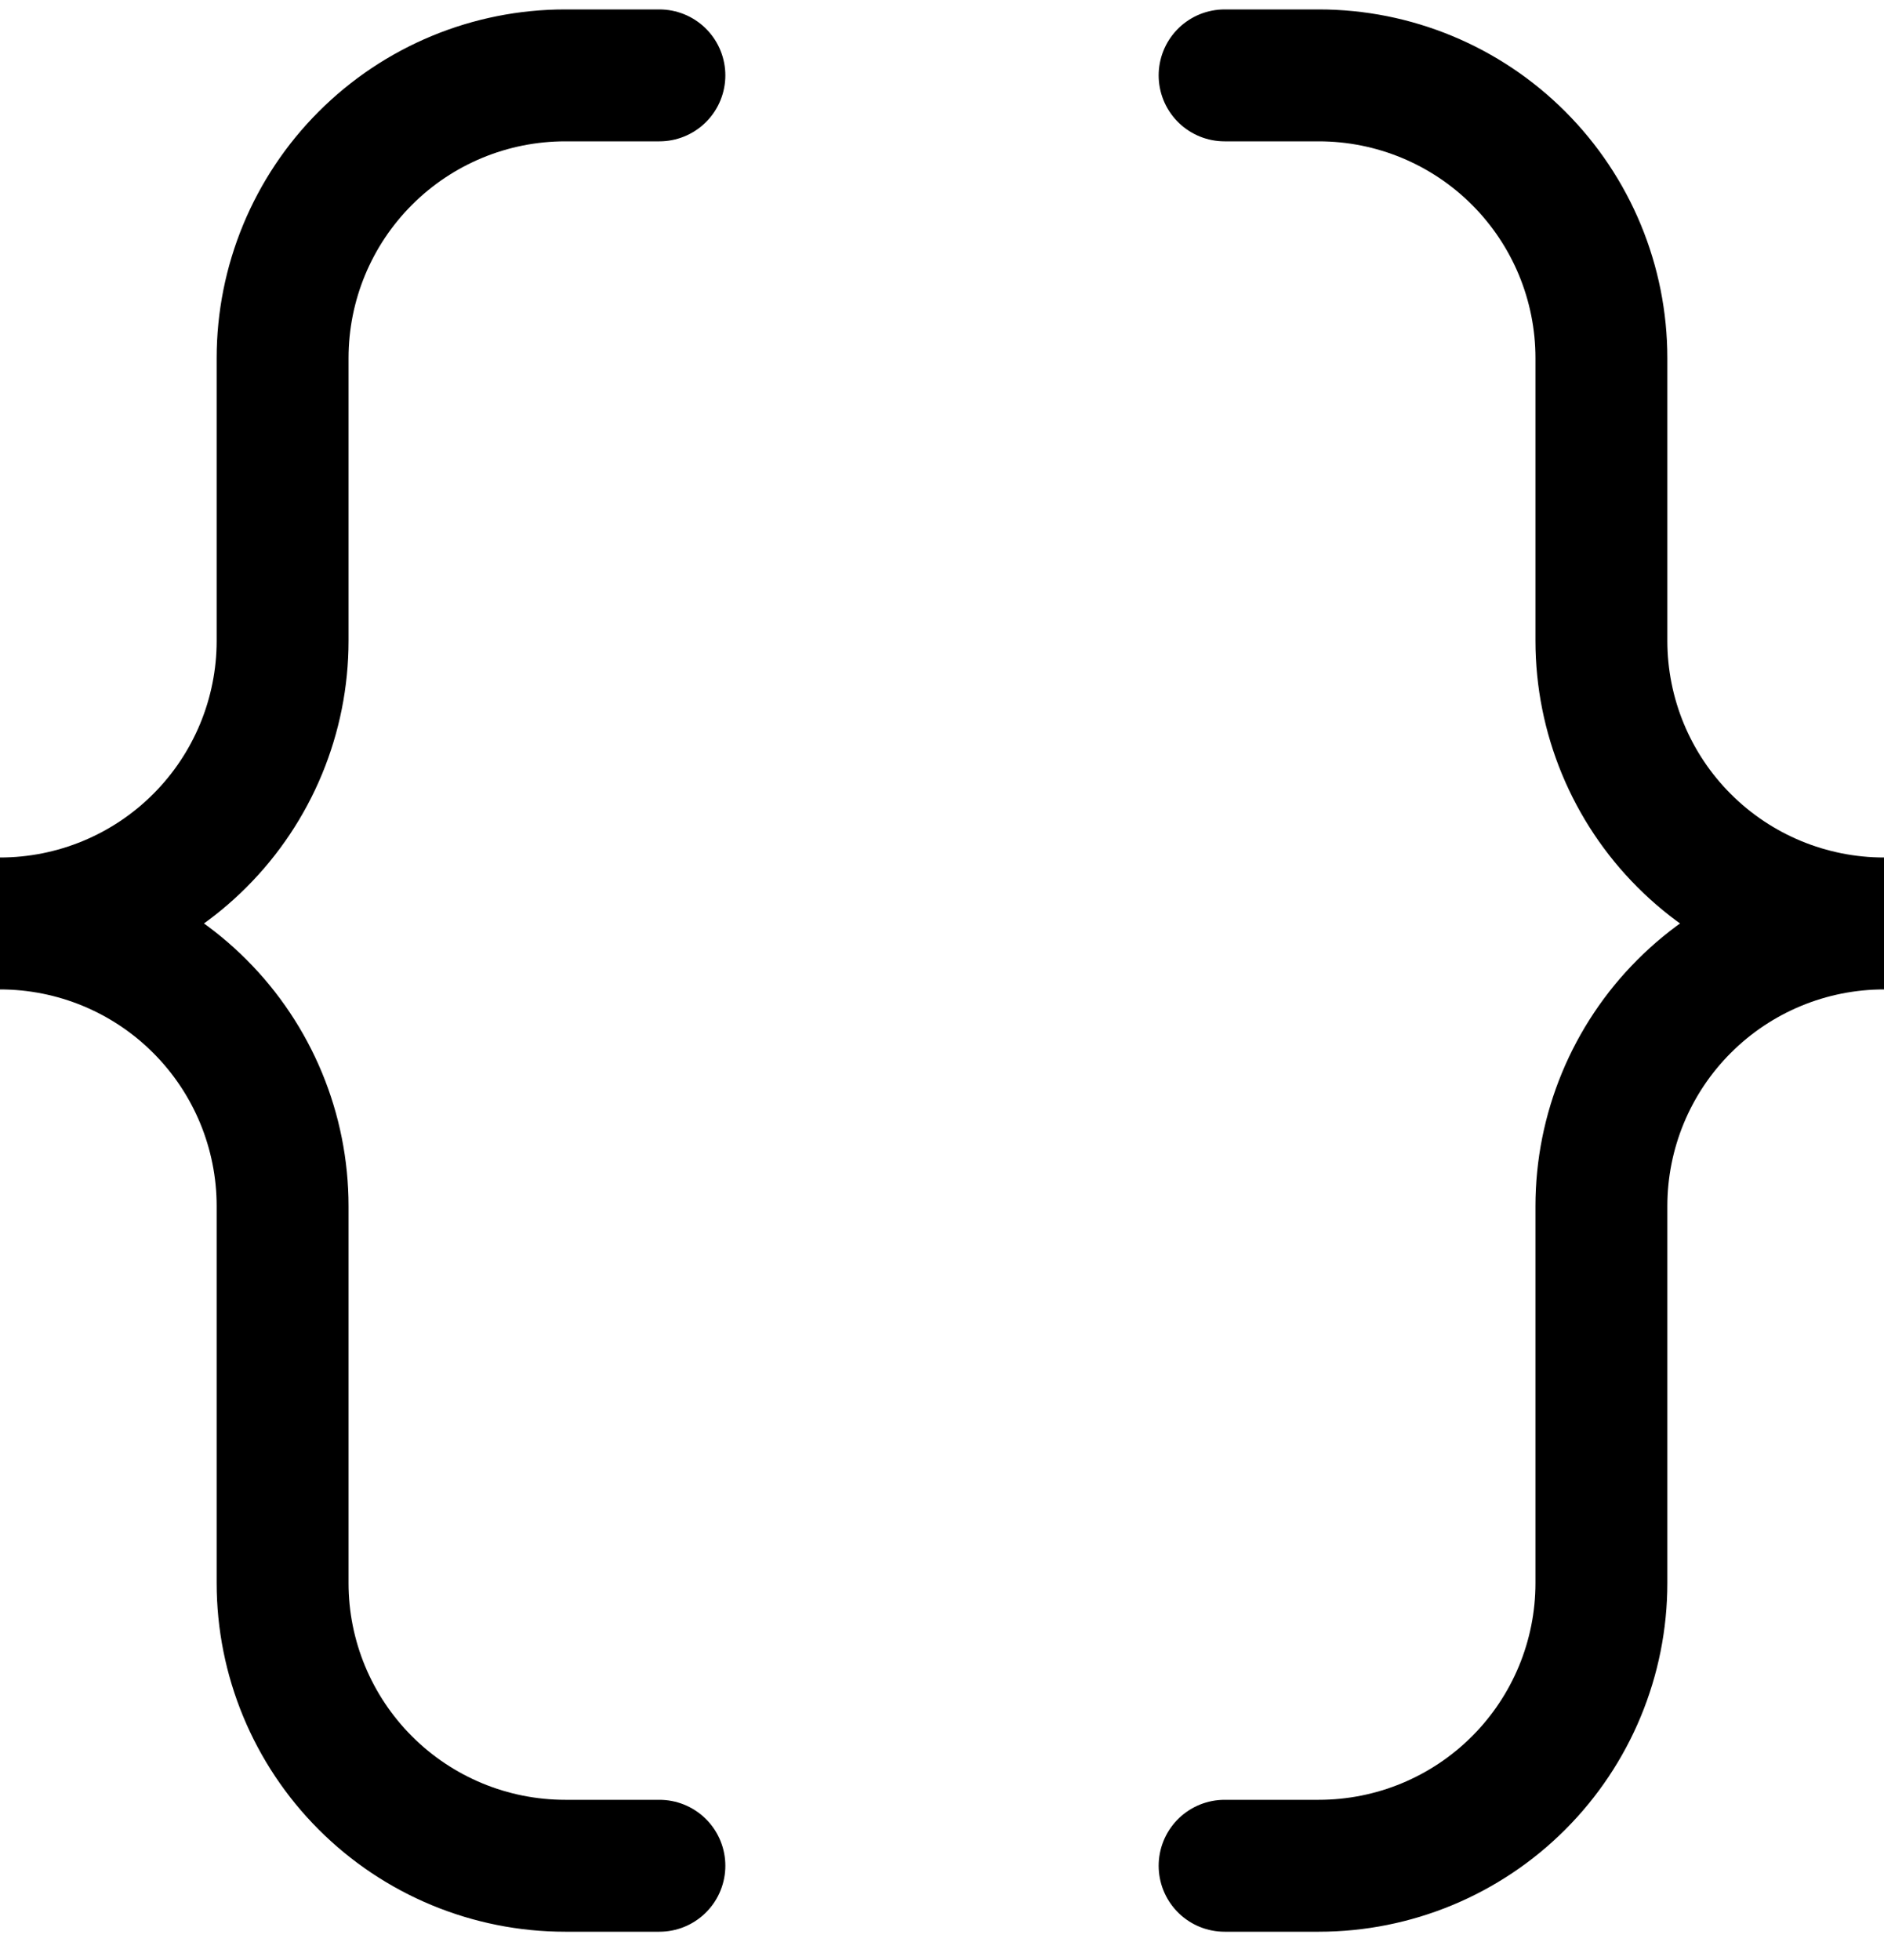
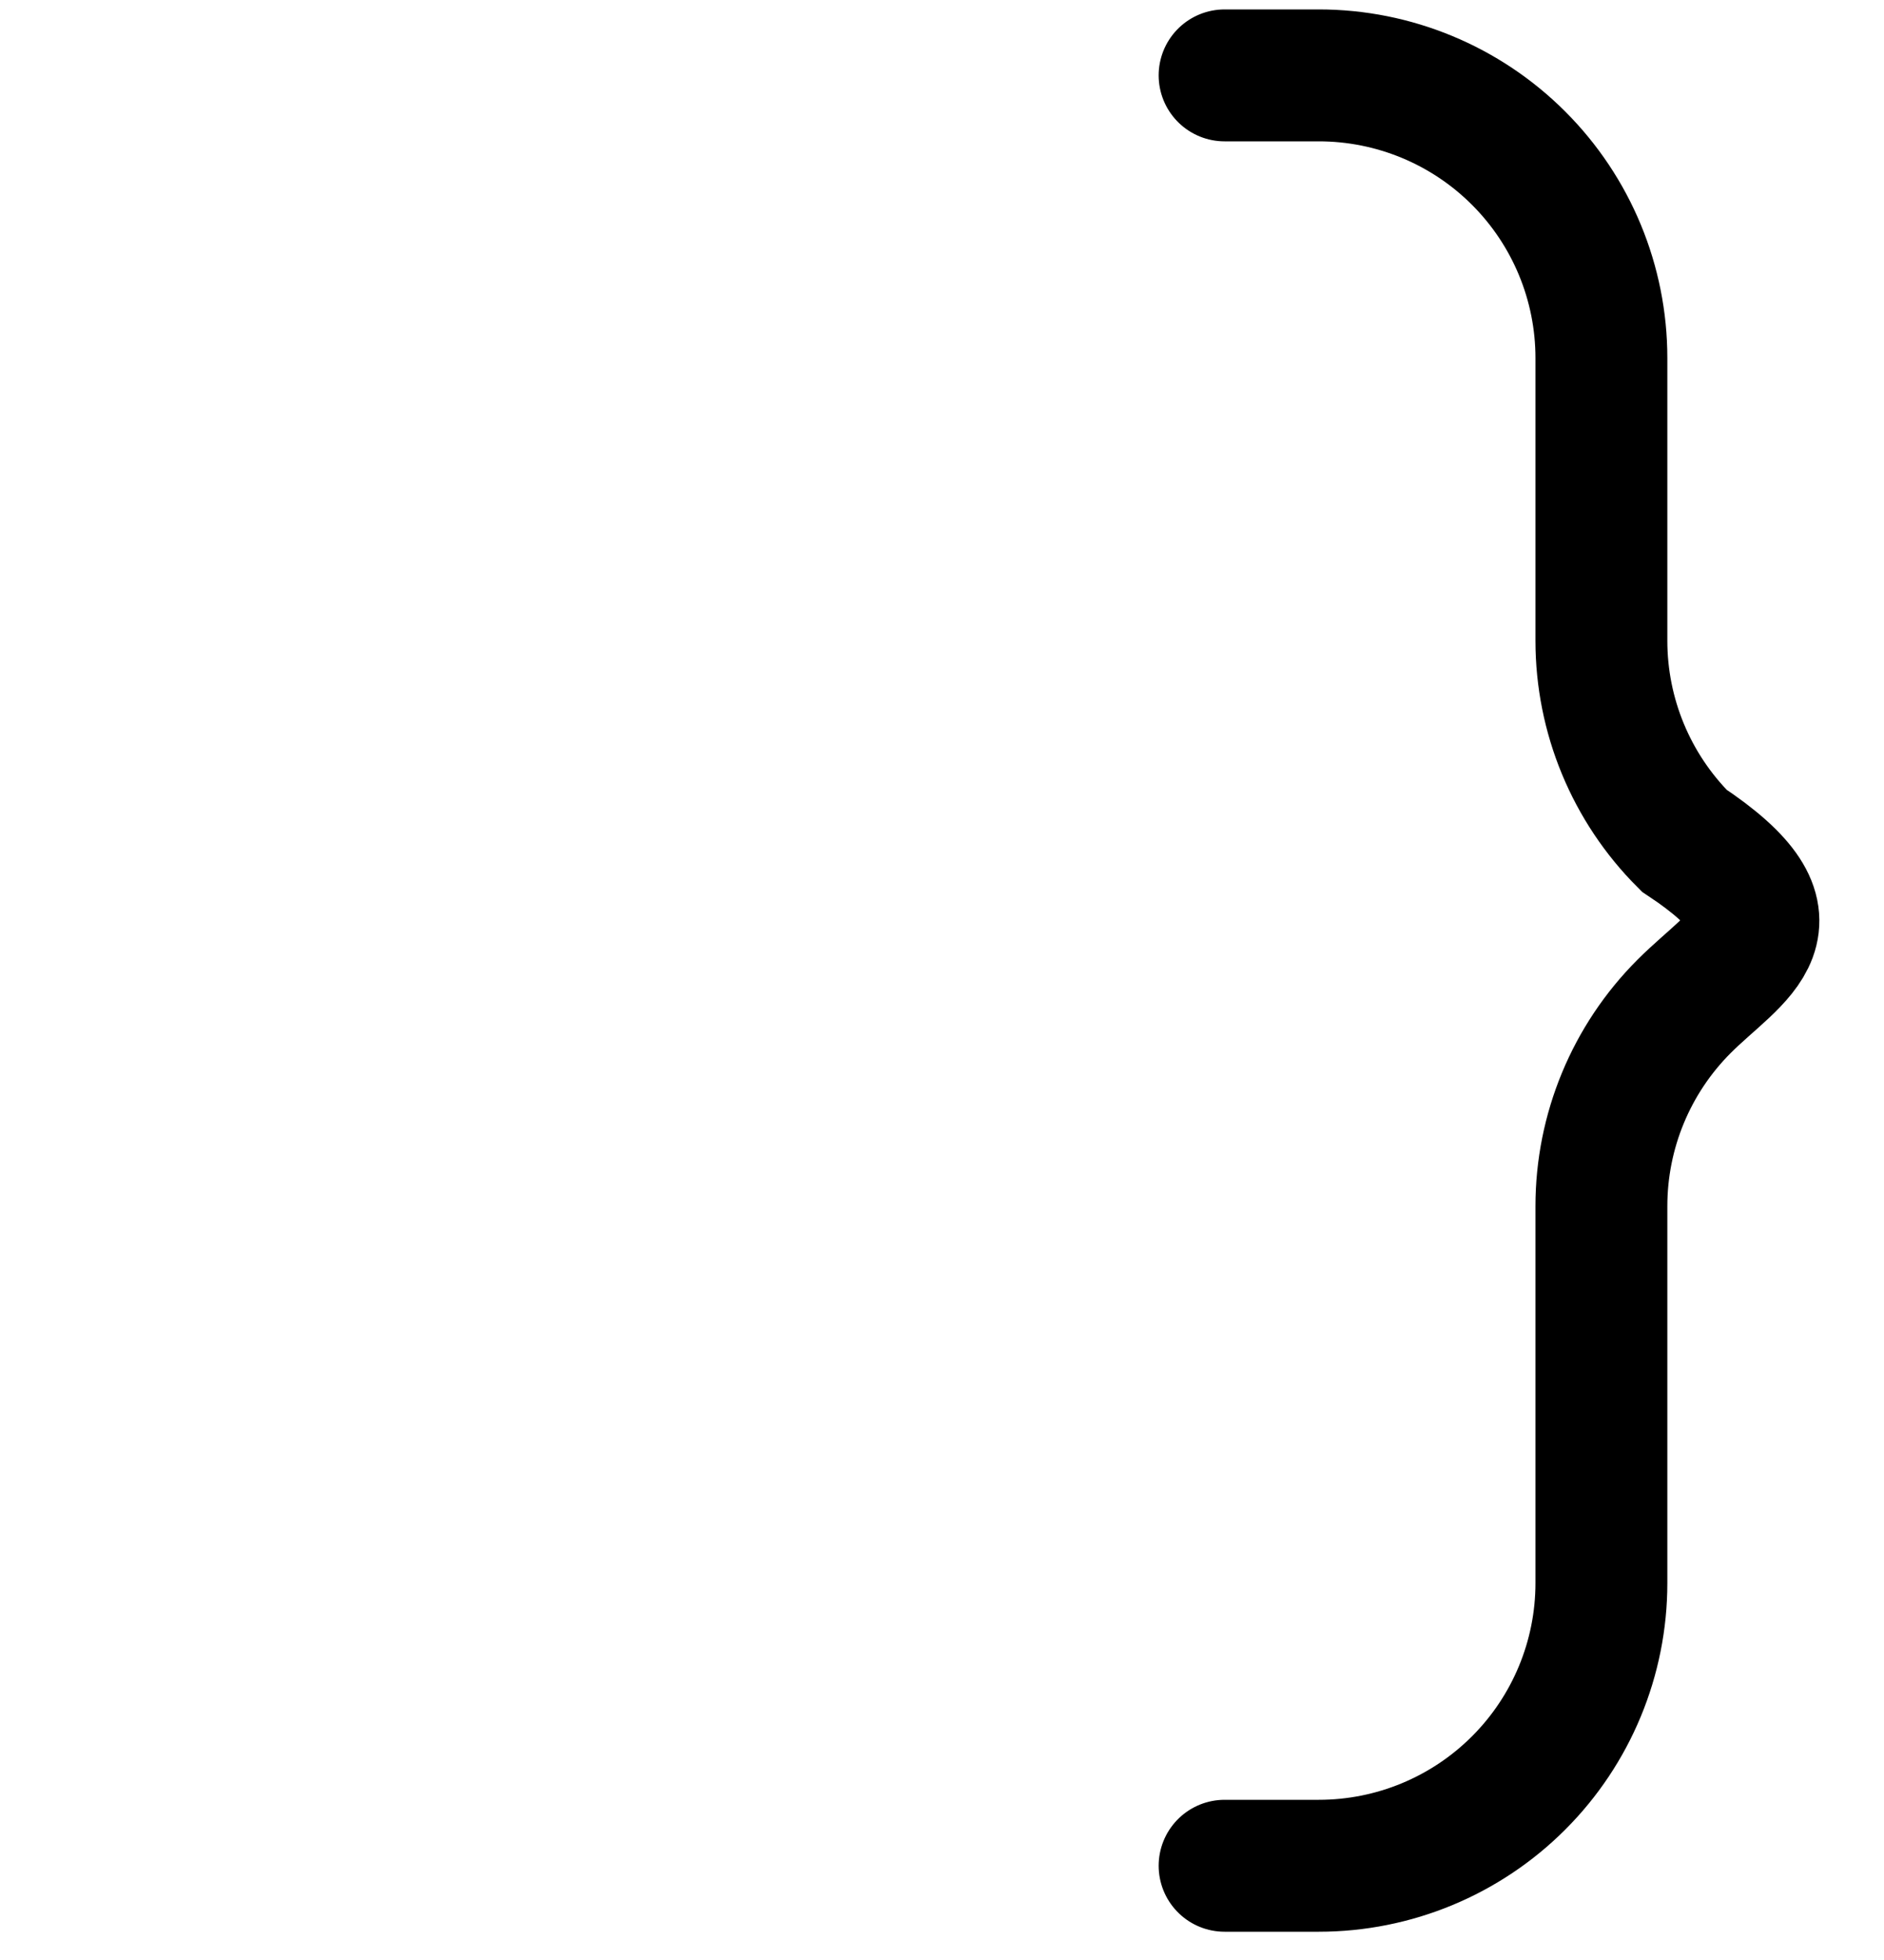
<svg xmlns="http://www.w3.org/2000/svg" width="50" height="52" viewBox="0 0 50 52" fill="none">
-   <path d="M17.5 2H15C13.011 2 11.103 2.79 9.697 4.197C8.29 5.603 7.5 7.511 7.5 9.5V17C7.5 18.989 6.71 20.897 5.303 22.303C3.897 23.71 1.989 24.5 0 24.5C1.989 24.5 3.897 25.29 5.303 26.697C6.71 28.103 7.5 30.011 7.5 32V42C7.5 43.989 8.29 45.897 9.697 47.303C11.103 48.71 13.011 49.5 15 49.5H17.5" stroke="black" stroke-width="3.5" stroke-linecap="round" />
-   <path d="M32.5 2H35C36.989 2 38.897 2.79 40.303 4.197C41.71 5.603 42.5 7.511 42.5 9.5V17C42.5 18.989 43.29 20.897 44.697 22.303C46.103 23.71 48.011 24.5 50 24.5C48.011 24.5 46.103 25.29 44.697 26.697C43.29 28.103 42.5 30.011 42.5 32V42C42.5 43.989 41.71 45.897 40.303 47.303C38.897 48.71 36.989 49.5 35 49.5H32.5" stroke="black" stroke-width="3.5" stroke-linecap="round" />
+   <path d="M32.5 2H35C36.989 2 38.897 2.79 40.303 4.197C41.71 5.603 42.5 7.511 42.5 9.5V17C42.5 18.989 43.29 20.897 44.697 22.303C48.011 24.5 46.103 25.29 44.697 26.697C43.29 28.103 42.5 30.011 42.5 32V42C42.5 43.989 41.71 45.897 40.303 47.303C38.897 48.71 36.989 49.5 35 49.5H32.5" stroke="black" stroke-width="3.5" stroke-linecap="round" />
</svg>